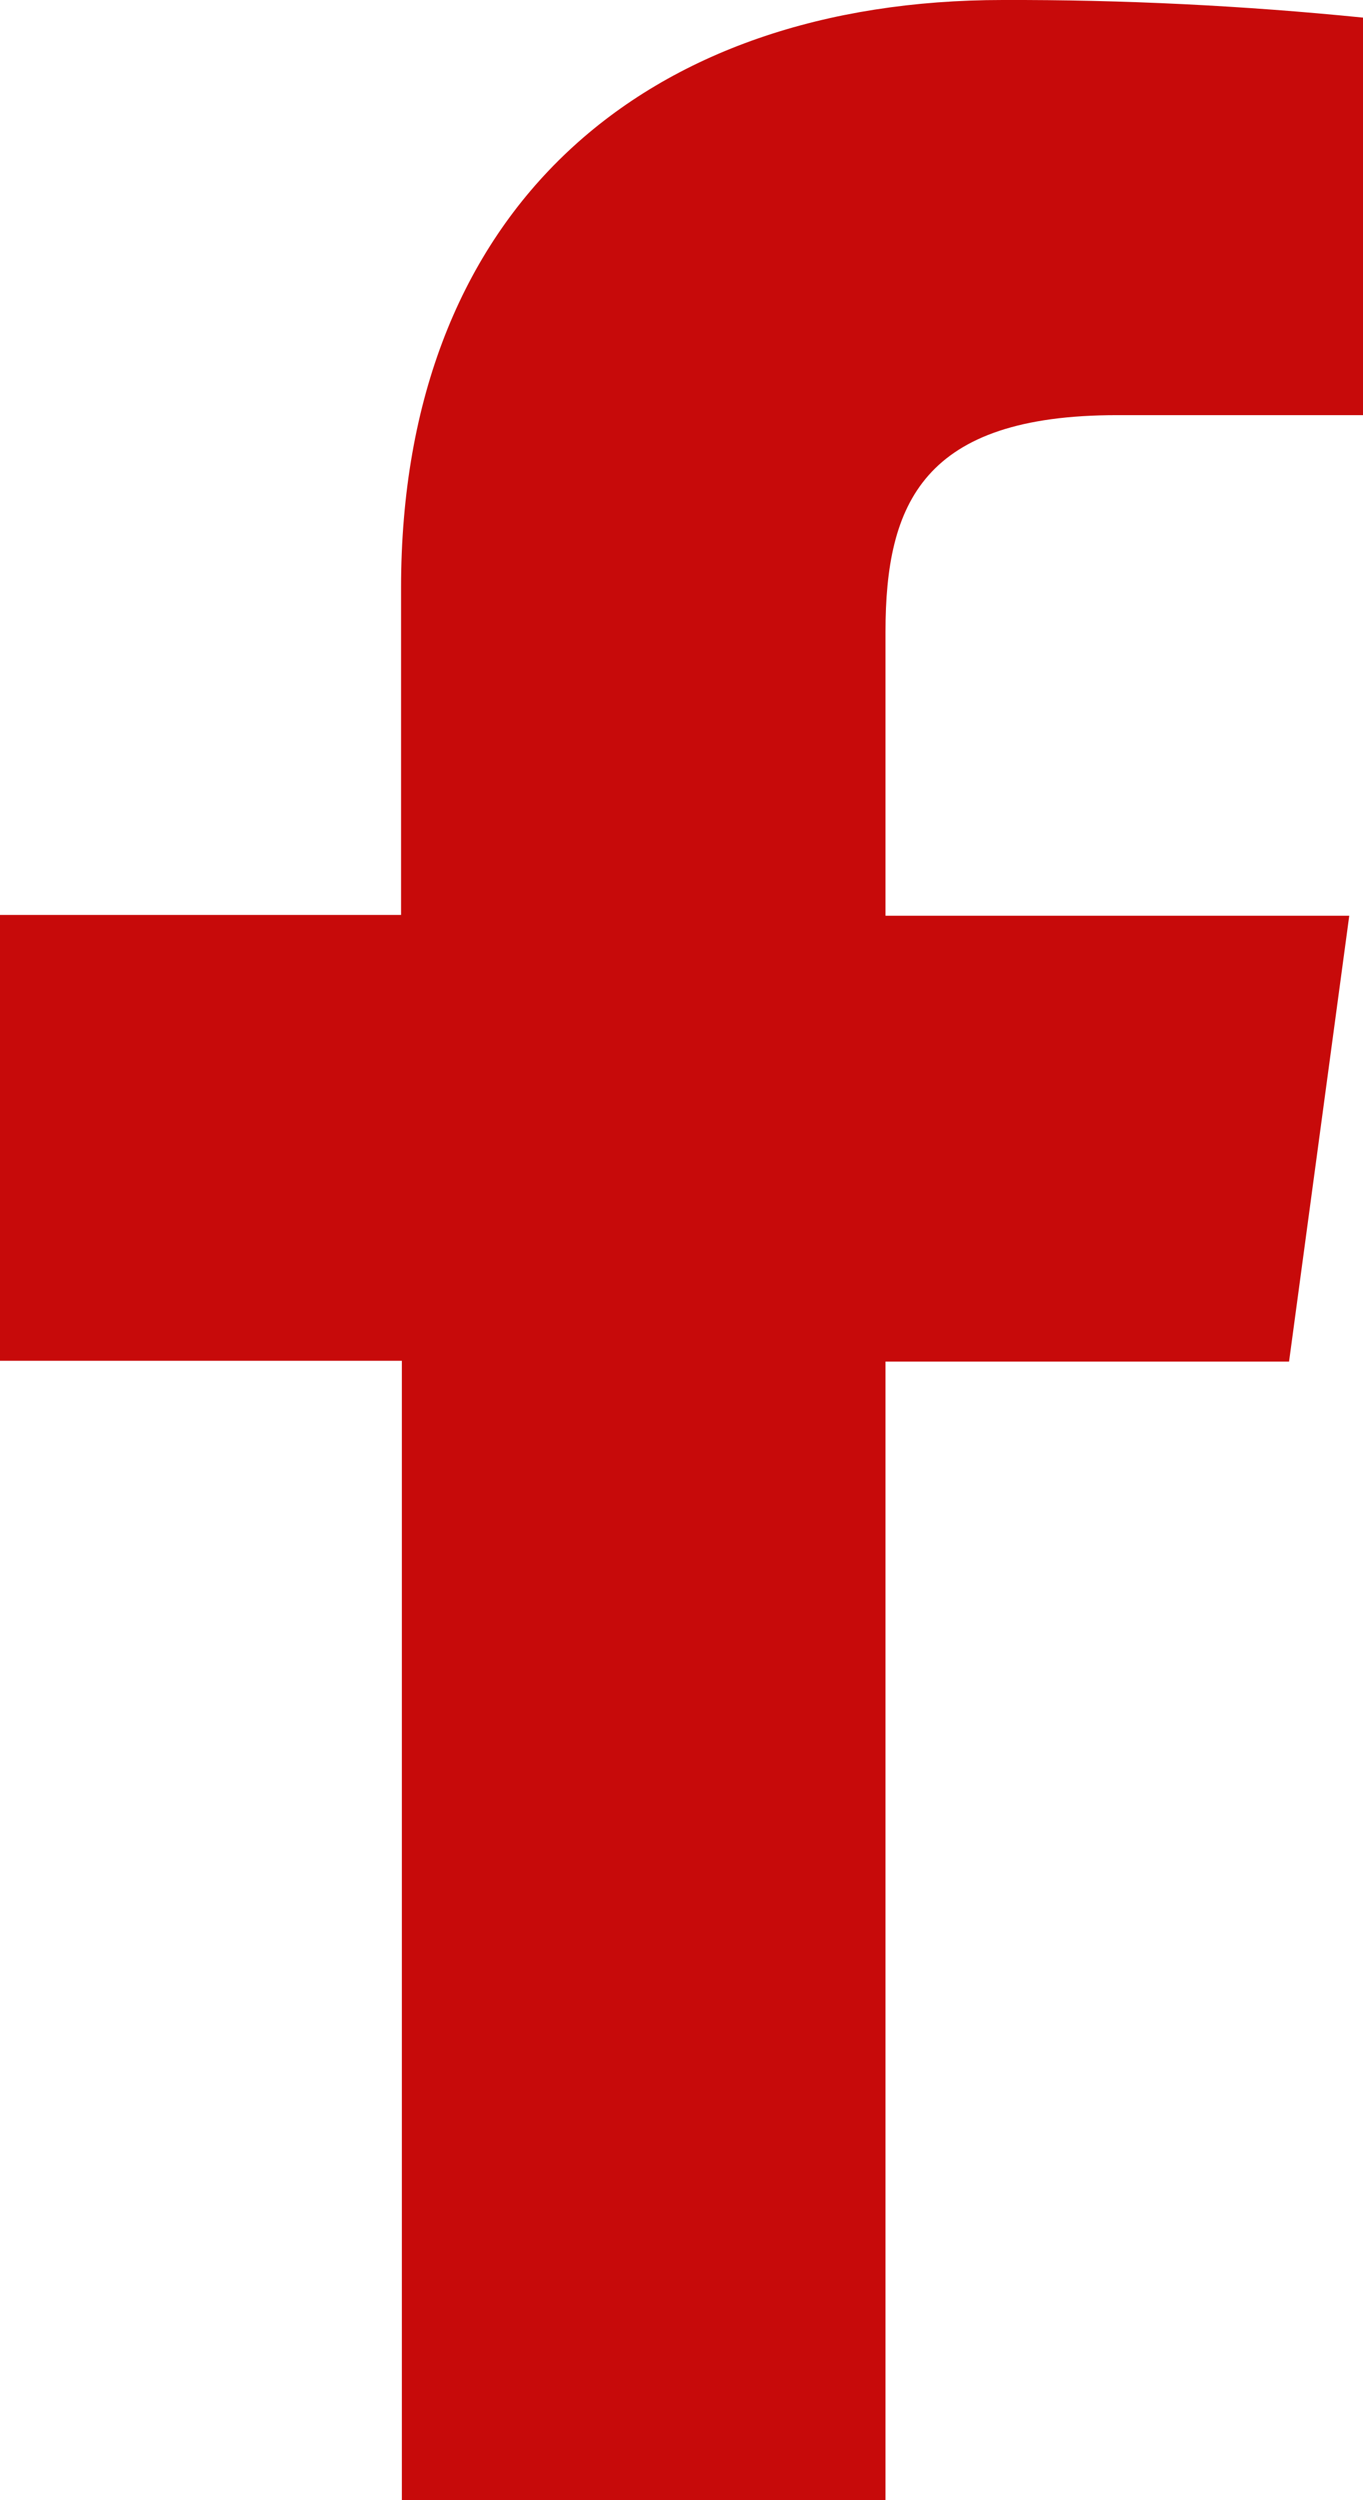
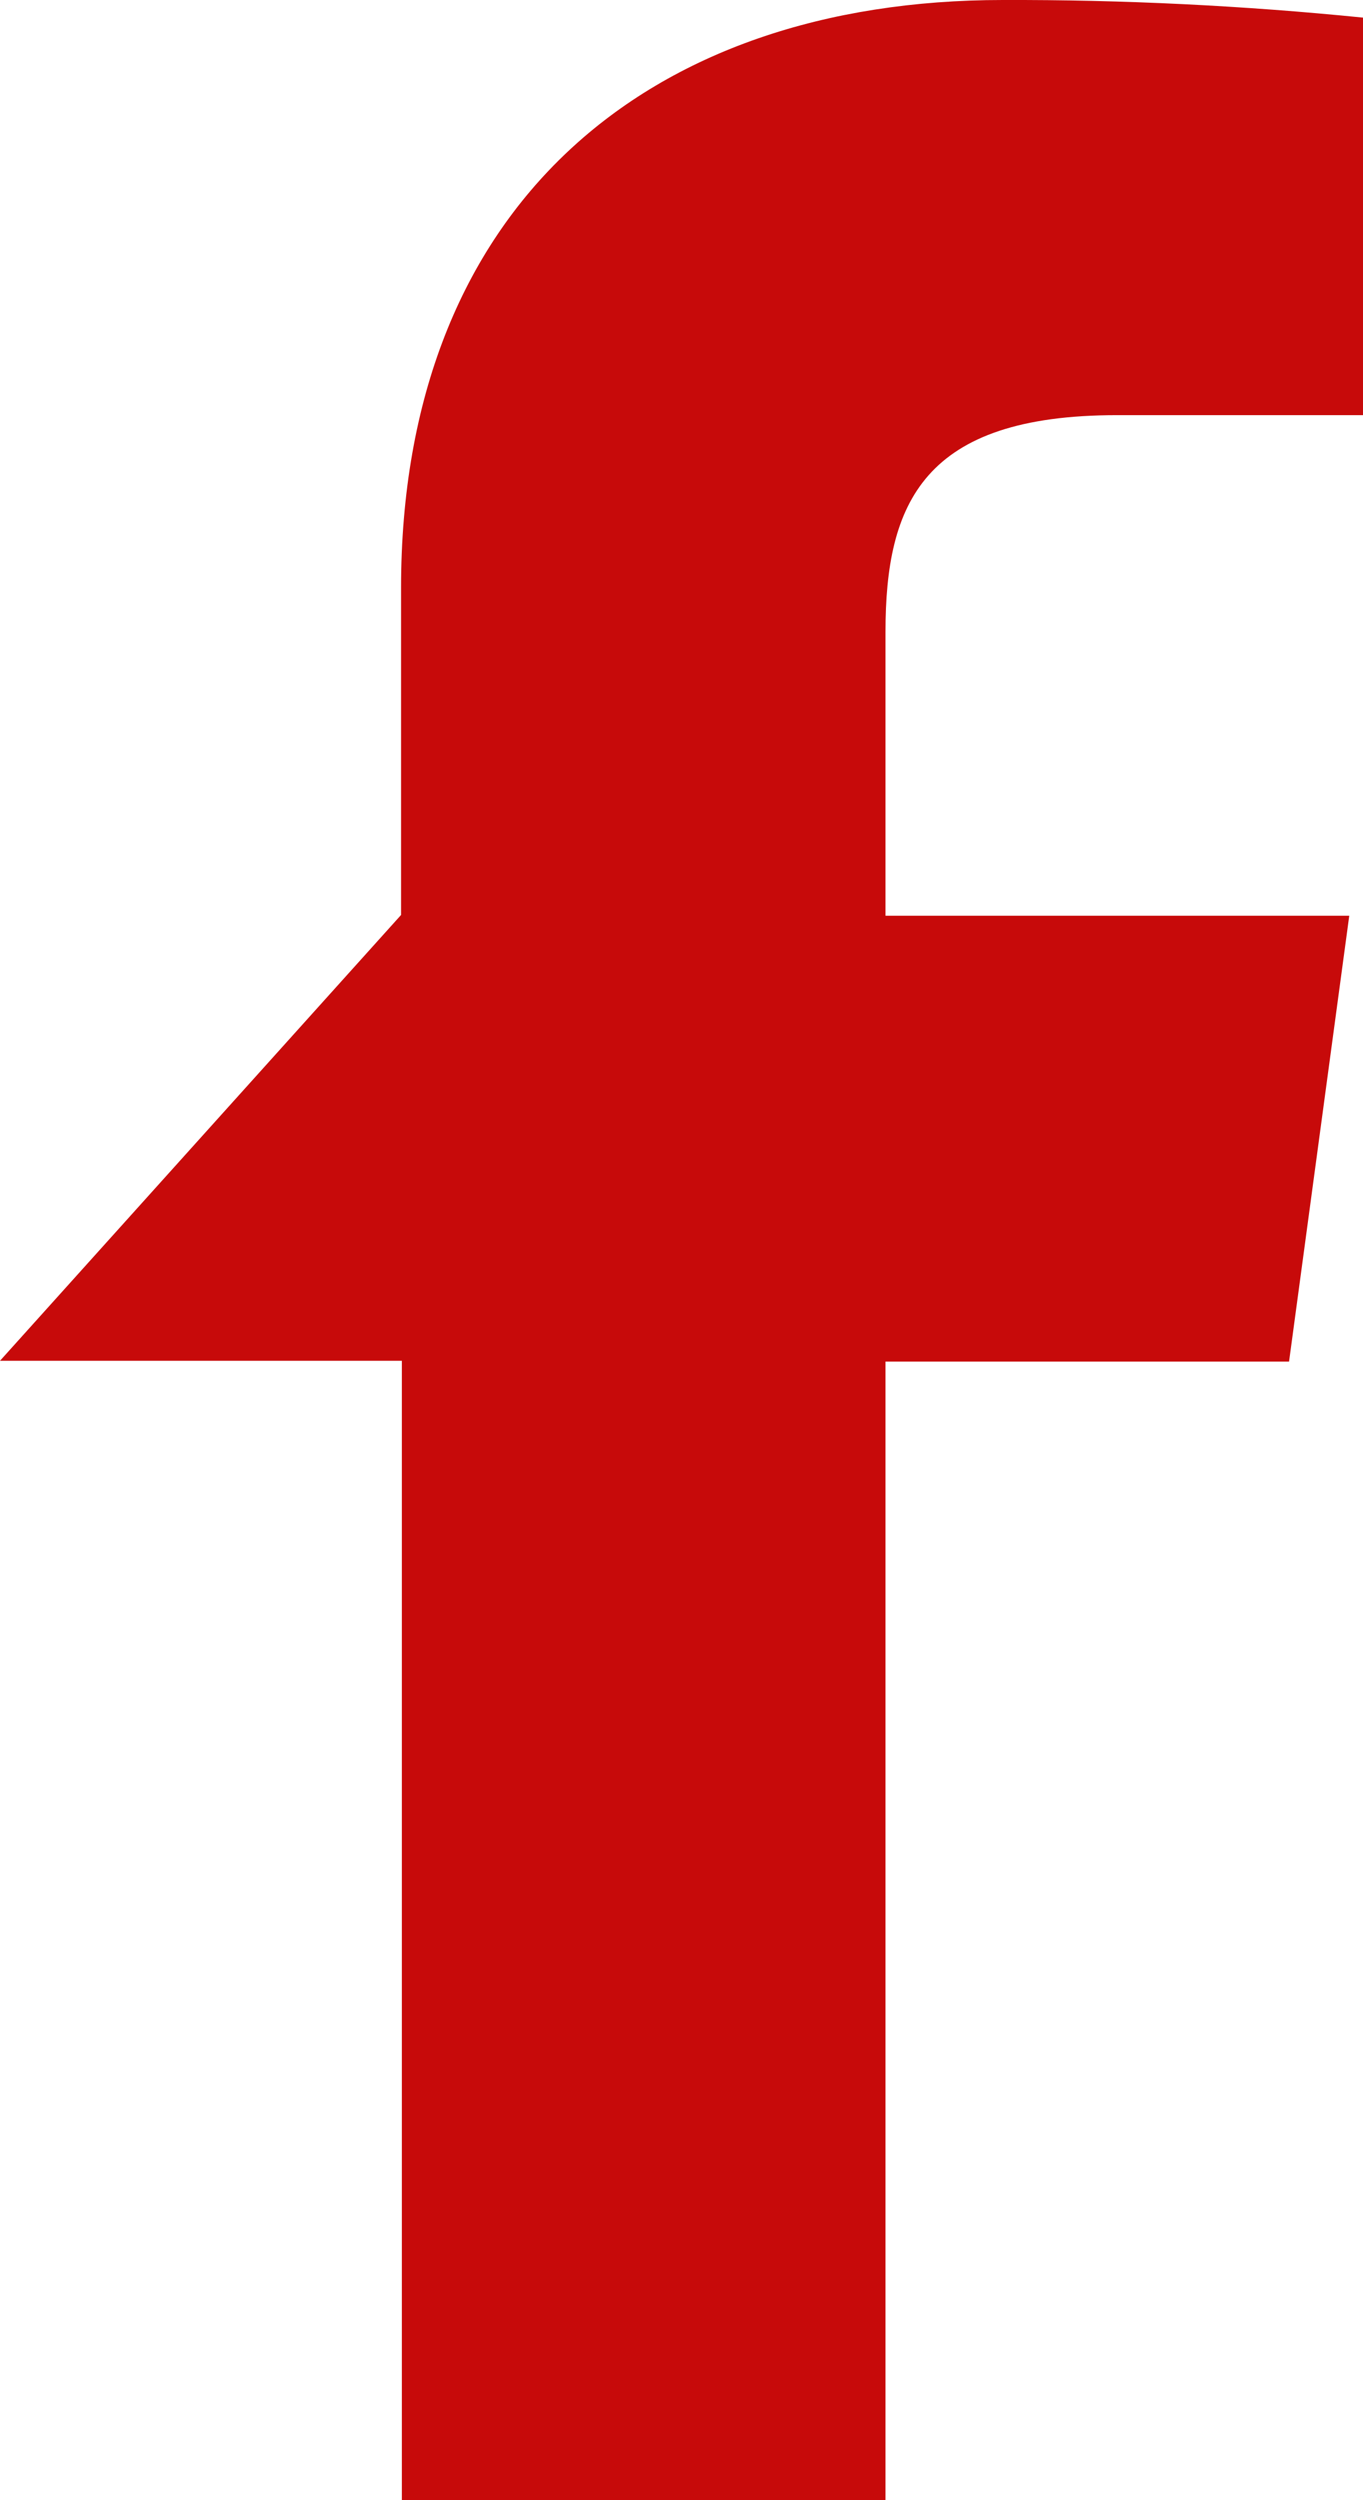
<svg xmlns="http://www.w3.org/2000/svg" width="12px" height="22px" viewBox="0 0 12 22" version="1.1">
  <title>Group 11 Copy</title>
  <desc>Created with Sketch.</desc>
  <g id="Page-1" stroke="none" stroke-width="1" fill="none" fill-rule="evenodd">
    <g id="HUK_desktop_sideskabelon" transform="translate(-868, -5414)" fill="#C70A0A" fill-rule="nonzero">
      <g id="Group-11-Copy" transform="translate(868, 5414)">
-         <path d="M7.796,22 L7.796,11.981 L11.349,11.981 L11.879,8.058 L7.796,8.058 L7.796,5.56 C7.796,4.427 8.129,3.653 9.835,3.653 L12,3.653 L12,0.155 C10.947,0.049 9.888,-0.003 8.829,0 C5.688,0 3.531,1.825 3.531,5.172 L3.531,8.051 L0,8.051 L0,11.974 L3.538,11.974 L3.538,22 L7.796,22 Z" id="f" />
+         <path d="M7.796,22 L7.796,11.981 L11.349,11.981 L11.879,8.058 L7.796,8.058 L7.796,5.56 C7.796,4.427 8.129,3.653 9.835,3.653 L12,3.653 L12,0.155 C10.947,0.049 9.888,-0.003 8.829,0 C5.688,0 3.531,1.825 3.531,5.172 L3.531,8.051 L0,11.974 L3.538,11.974 L3.538,22 L7.796,22 Z" id="f" />
      </g>
    </g>
  </g>
</svg>